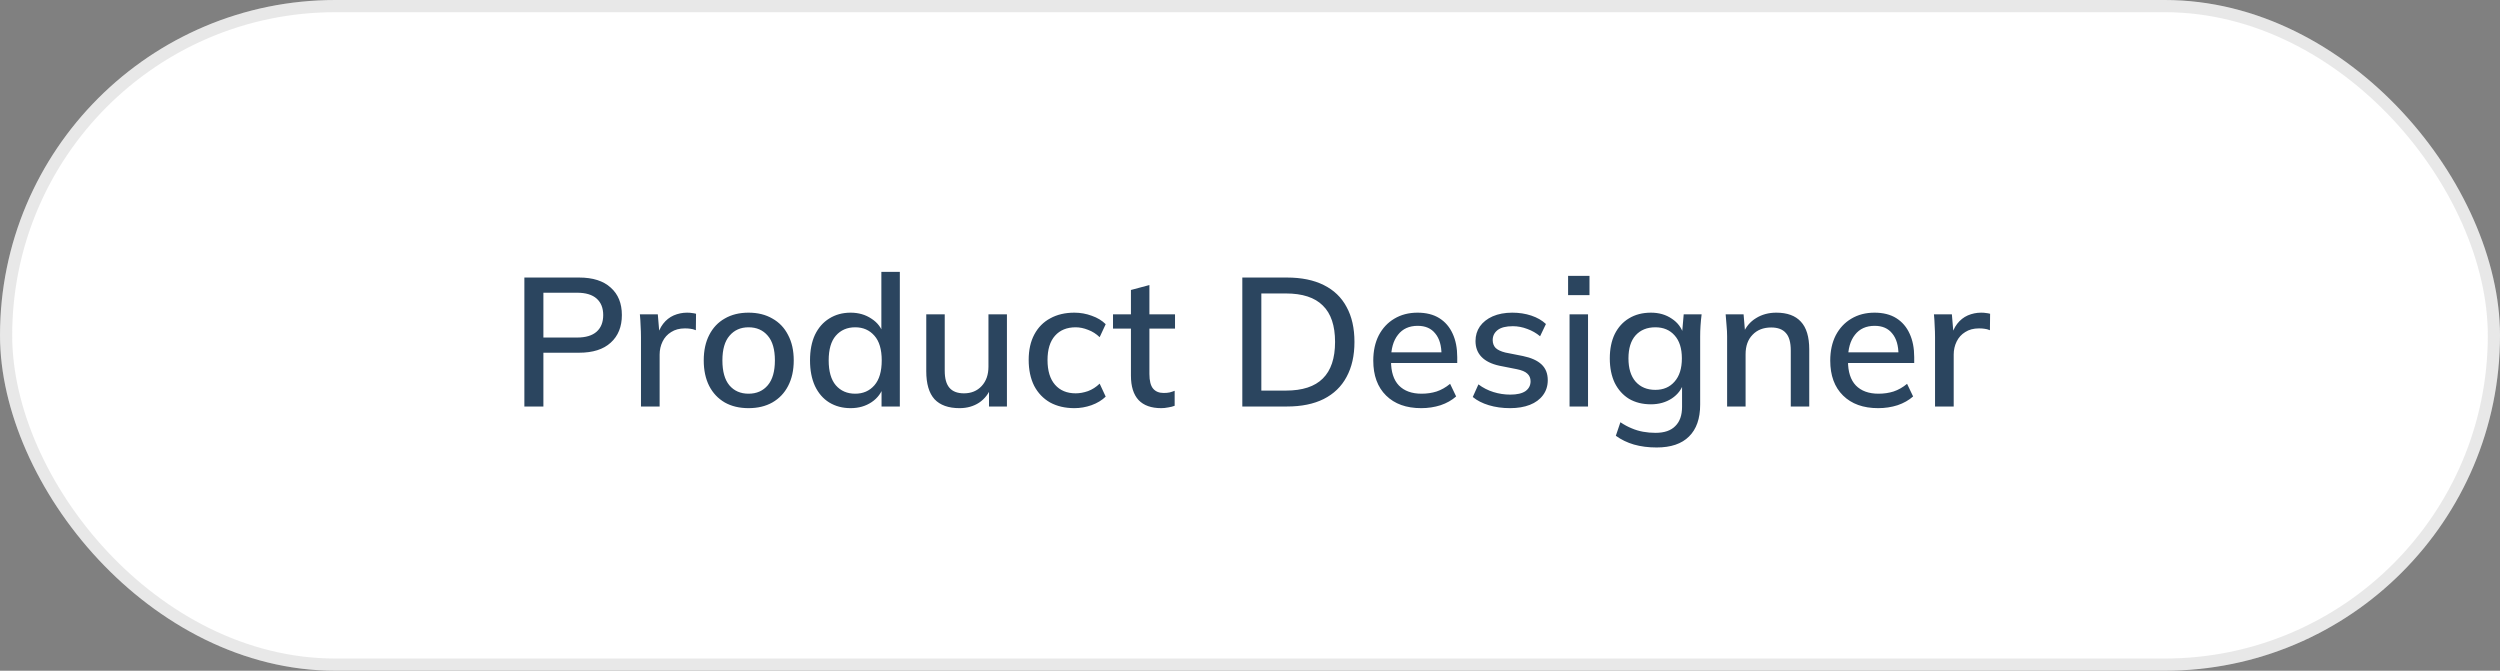
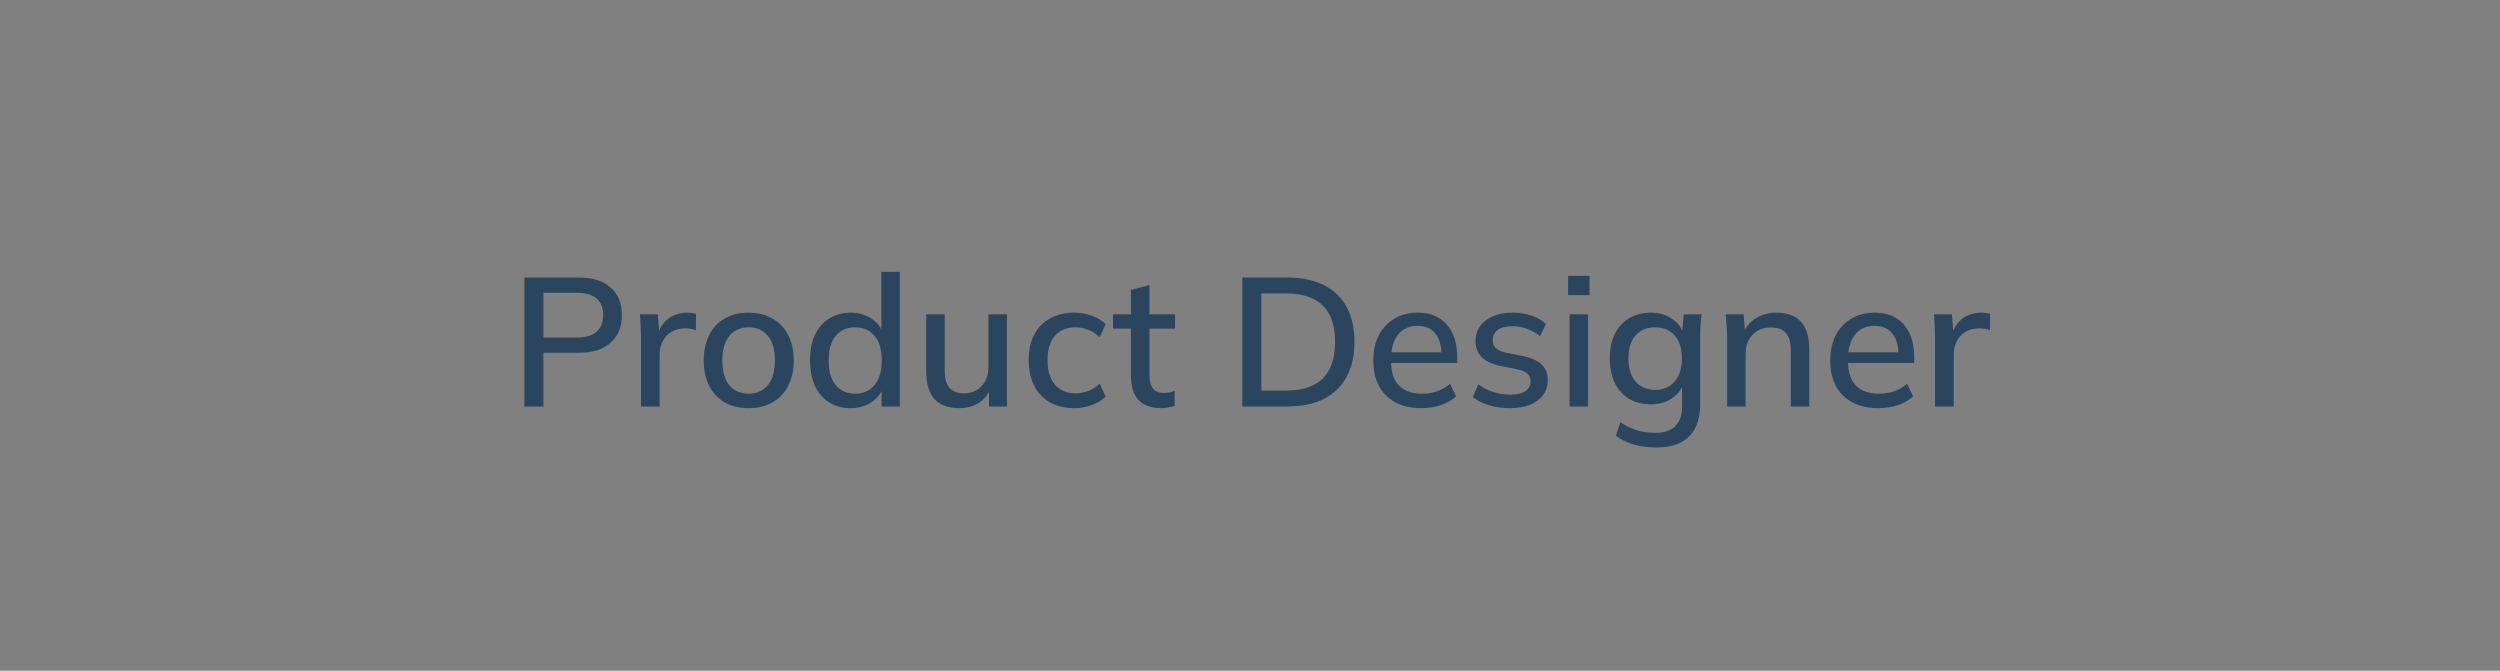
<svg xmlns="http://www.w3.org/2000/svg" width="123" height="33" viewBox="0 0 123 33" fill="none">
  <rect x="0" y="0" width="123" height="33" fill="#808080" stroke="none" />
-   <rect width="123" height="33" rx="16.5" fill="white" />
-   <rect x="0.3" y="0.3" width="122.4" height="32.4" rx="16.2" stroke="#1B1D1B" stroke-opacity="0.1" stroke-width="0.6" />
  <path d="M25.799 20V13.655H28.49C29.168 13.655 29.687 13.82 30.047 14.15C30.413 14.474 30.596 14.924 30.596 15.5C30.596 16.076 30.413 16.529 30.047 16.859C29.687 17.189 29.168 17.354 28.49 17.354H26.735V20H25.799ZM26.735 16.607H28.391C28.817 16.607 29.138 16.511 29.354 16.319C29.57 16.127 29.678 15.854 29.678 15.5C29.678 15.152 29.57 14.882 29.354 14.69C29.138 14.498 28.817 14.402 28.391 14.402H26.735V16.607ZM31.536 20V16.589C31.536 16.403 31.53 16.217 31.518 16.031C31.512 15.839 31.5 15.65 31.482 15.464H32.364L32.463 16.634H32.319C32.379 16.352 32.481 16.118 32.625 15.932C32.769 15.746 32.943 15.608 33.147 15.518C33.357 15.428 33.576 15.383 33.804 15.383C33.9 15.383 33.981 15.389 34.047 15.401C34.113 15.407 34.179 15.419 34.245 15.437L34.236 16.247C34.134 16.205 34.044 16.181 33.966 16.175C33.894 16.163 33.804 16.157 33.696 16.157C33.432 16.157 33.207 16.217 33.021 16.337C32.835 16.451 32.694 16.607 32.598 16.805C32.502 17.003 32.454 17.216 32.454 17.444V20H31.536ZM36.829 20.081C36.379 20.081 35.989 19.988 35.659 19.802C35.329 19.61 35.074 19.34 34.894 18.992C34.714 18.638 34.624 18.218 34.624 17.732C34.624 17.246 34.714 16.829 34.894 16.481C35.074 16.127 35.329 15.857 35.659 15.671C35.989 15.479 36.379 15.383 36.829 15.383C37.279 15.383 37.669 15.479 37.999 15.671C38.335 15.857 38.593 16.127 38.773 16.481C38.959 16.829 39.052 17.246 39.052 17.732C39.052 18.218 38.959 18.638 38.773 18.992C38.593 19.34 38.335 19.61 37.999 19.802C37.669 19.988 37.279 20.081 36.829 20.081ZM36.829 19.37C37.225 19.37 37.54 19.232 37.774 18.956C38.008 18.68 38.125 18.272 38.125 17.732C38.125 17.192 38.008 16.787 37.774 16.517C37.54 16.241 37.225 16.103 36.829 16.103C36.439 16.103 36.127 16.241 35.893 16.517C35.659 16.787 35.542 17.192 35.542 17.732C35.542 18.272 35.656 18.68 35.884 18.956C36.118 19.232 36.433 19.37 36.829 19.37ZM41.851 20.081C41.455 20.081 41.104 19.988 40.798 19.802C40.498 19.616 40.264 19.346 40.096 18.992C39.934 18.638 39.853 18.218 39.853 17.732C39.853 17.24 39.934 16.82 40.096 16.472C40.264 16.124 40.498 15.857 40.798 15.671C41.104 15.479 41.455 15.383 41.851 15.383C42.241 15.383 42.583 15.482 42.877 15.68C43.177 15.872 43.375 16.136 43.471 16.472H43.363V13.376H44.272V20H43.372V18.974H43.48C43.378 19.316 43.18 19.586 42.886 19.784C42.592 19.982 42.247 20.081 41.851 20.081ZM42.076 19.37C42.466 19.37 42.781 19.232 43.021 18.956C43.261 18.68 43.381 18.272 43.381 17.732C43.381 17.192 43.261 16.787 43.021 16.517C42.781 16.241 42.466 16.103 42.076 16.103C41.68 16.103 41.362 16.241 41.122 16.517C40.888 16.787 40.771 17.192 40.771 17.732C40.771 18.272 40.888 18.68 41.122 18.956C41.362 19.232 41.68 19.37 42.076 19.37ZM47.21 20.081C46.664 20.081 46.253 19.934 45.977 19.64C45.707 19.34 45.572 18.881 45.572 18.263V15.464H46.481V18.245C46.481 18.623 46.559 18.902 46.715 19.082C46.871 19.262 47.108 19.352 47.426 19.352C47.786 19.352 48.077 19.232 48.299 18.992C48.521 18.752 48.632 18.434 48.632 18.038V15.464H49.541V20H48.659V19.028H48.776C48.65 19.364 48.449 19.625 48.173 19.811C47.897 19.991 47.576 20.081 47.21 20.081ZM52.861 20.081C52.405 20.081 52.006 19.988 51.664 19.802C51.328 19.61 51.067 19.337 50.881 18.983C50.701 18.623 50.611 18.197 50.611 17.705C50.611 17.219 50.704 16.802 50.89 16.454C51.076 16.106 51.337 15.842 51.673 15.662C52.009 15.476 52.405 15.383 52.861 15.383C53.155 15.383 53.44 15.434 53.716 15.536C53.992 15.632 54.22 15.77 54.4 15.95L54.103 16.589C53.935 16.427 53.746 16.307 53.536 16.229C53.326 16.145 53.122 16.103 52.924 16.103C52.492 16.103 52.153 16.241 51.907 16.517C51.661 16.793 51.538 17.192 51.538 17.714C51.538 18.242 51.661 18.647 51.907 18.929C52.153 19.211 52.492 19.352 52.924 19.352C53.116 19.352 53.317 19.316 53.527 19.244C53.737 19.166 53.929 19.043 54.103 18.875L54.4 19.514C54.214 19.694 53.98 19.835 53.698 19.937C53.422 20.033 53.143 20.081 52.861 20.081ZM57.136 20.081C56.644 20.081 56.272 19.949 56.02 19.685C55.768 19.415 55.642 19.013 55.642 18.479V16.166H54.76V15.464H55.642V14.267L56.551 14.024V15.464H57.811V16.166H56.551V18.398C56.551 18.734 56.611 18.974 56.731 19.118C56.851 19.262 57.025 19.334 57.253 19.334C57.367 19.334 57.466 19.325 57.55 19.307C57.64 19.283 57.721 19.256 57.793 19.226V19.964C57.703 20 57.598 20.027 57.478 20.045C57.358 20.069 57.244 20.081 57.136 20.081ZM61.122 20V13.655H63.318C64.032 13.655 64.635 13.778 65.127 14.024C65.625 14.27 66 14.63 66.252 15.104C66.51 15.572 66.639 16.145 66.639 16.823C66.639 17.495 66.51 18.068 66.252 18.542C66 19.016 65.625 19.379 65.127 19.631C64.635 19.877 64.032 20 63.318 20H61.122ZM62.058 19.217H63.264C64.08 19.217 64.686 19.019 65.082 18.623C65.484 18.227 65.685 17.627 65.685 16.823C65.685 16.019 65.484 15.422 65.082 15.032C64.686 14.636 64.08 14.438 63.264 14.438H62.058V19.217ZM69.923 20.081C69.191 20.081 68.615 19.874 68.195 19.46C67.775 19.046 67.565 18.473 67.565 17.741C67.565 17.267 67.655 16.853 67.835 16.499C68.021 16.145 68.276 15.872 68.6 15.68C68.93 15.482 69.311 15.383 69.743 15.383C70.169 15.383 70.526 15.473 70.814 15.653C71.102 15.833 71.321 16.088 71.471 16.418C71.621 16.742 71.696 17.126 71.696 17.57V17.858H68.276V17.336H71.075L70.922 17.453C70.922 17.003 70.82 16.655 70.616 16.409C70.418 16.157 70.13 16.031 69.752 16.031C69.332 16.031 69.008 16.178 68.78 16.472C68.552 16.76 68.438 17.159 68.438 17.669V17.759C68.438 18.293 68.567 18.695 68.825 18.965C69.089 19.235 69.461 19.37 69.941 19.37C70.205 19.37 70.451 19.334 70.679 19.262C70.913 19.184 71.135 19.058 71.345 18.884L71.642 19.505C71.432 19.691 71.177 19.835 70.877 19.937C70.577 20.033 70.259 20.081 69.923 20.081ZM74.296 20.081C73.918 20.081 73.57 20.033 73.252 19.937C72.934 19.841 72.67 19.706 72.46 19.532L72.739 18.911C72.961 19.079 73.207 19.205 73.477 19.289C73.747 19.373 74.023 19.415 74.305 19.415C74.635 19.415 74.884 19.358 75.052 19.244C75.22 19.124 75.304 18.962 75.304 18.758C75.304 18.602 75.25 18.476 75.142 18.38C75.04 18.284 74.869 18.212 74.629 18.164L73.765 17.993C73.381 17.909 73.09 17.765 72.892 17.561C72.694 17.357 72.595 17.096 72.595 16.778C72.595 16.508 72.667 16.268 72.811 16.058C72.961 15.848 73.171 15.683 73.441 15.563C73.717 15.443 74.038 15.383 74.404 15.383C74.74 15.383 75.052 15.431 75.34 15.527C75.628 15.623 75.868 15.761 76.06 15.941L75.772 16.544C75.586 16.388 75.376 16.268 75.142 16.184C74.908 16.094 74.671 16.049 74.431 16.049C74.095 16.049 73.846 16.112 73.684 16.238C73.522 16.364 73.441 16.529 73.441 16.733C73.441 16.889 73.489 17.018 73.585 17.12C73.687 17.216 73.846 17.291 74.062 17.345L74.926 17.516C75.334 17.6 75.64 17.738 75.844 17.93C76.048 18.122 76.15 18.38 76.15 18.704C76.15 18.986 76.072 19.232 75.916 19.442C75.76 19.652 75.544 19.811 75.268 19.919C74.992 20.027 74.668 20.081 74.296 20.081ZM77.222 20V15.464H78.131V20H77.222ZM77.15 14.519V13.574H78.203V14.519H77.15ZM81.506 22.016C81.098 22.016 80.726 21.968 80.39 21.872C80.06 21.776 79.763 21.632 79.499 21.44L79.724 20.774C79.91 20.9 80.093 20.999 80.273 21.071C80.453 21.149 80.642 21.206 80.84 21.242C81.038 21.278 81.242 21.296 81.452 21.296C81.884 21.296 82.208 21.185 82.424 20.963C82.646 20.747 82.757 20.432 82.757 20.018V18.803H82.847C82.751 19.139 82.553 19.406 82.253 19.604C81.959 19.796 81.617 19.892 81.227 19.892C80.813 19.892 80.453 19.802 80.147 19.622C79.847 19.436 79.613 19.175 79.445 18.839C79.283 18.497 79.202 18.095 79.202 17.633C79.202 17.171 79.283 16.772 79.445 16.436C79.613 16.1 79.847 15.842 80.147 15.662C80.453 15.476 80.813 15.383 81.227 15.383C81.623 15.383 81.965 15.482 82.253 15.68C82.547 15.872 82.742 16.136 82.838 16.472L82.757 16.4L82.838 15.464H83.72C83.696 15.65 83.678 15.836 83.666 16.022C83.654 16.202 83.648 16.379 83.648 16.553V19.91C83.648 20.594 83.465 21.116 83.099 21.476C82.739 21.836 82.208 22.016 81.506 22.016ZM81.443 19.181C81.839 19.181 82.154 19.046 82.388 18.776C82.628 18.506 82.748 18.125 82.748 17.633C82.748 17.141 82.628 16.763 82.388 16.499C82.154 16.235 81.839 16.103 81.443 16.103C81.035 16.103 80.711 16.235 80.471 16.499C80.237 16.763 80.12 17.141 80.12 17.633C80.12 18.125 80.237 18.506 80.471 18.776C80.711 19.046 81.035 19.181 81.443 19.181ZM84.974 20V16.553C84.974 16.379 84.965 16.202 84.947 16.022C84.935 15.836 84.92 15.65 84.902 15.464H85.784L85.865 16.418H85.757C85.895 16.082 86.108 15.827 86.396 15.653C86.684 15.473 87.017 15.383 87.395 15.383C87.929 15.383 88.331 15.53 88.601 15.824C88.877 16.118 89.015 16.574 89.015 17.192V20H88.106V17.246C88.106 16.844 88.025 16.556 87.863 16.382C87.707 16.202 87.467 16.112 87.143 16.112C86.759 16.112 86.453 16.232 86.225 16.472C85.997 16.706 85.883 17.024 85.883 17.426V20H84.974ZM92.406 20.081C91.674 20.081 91.098 19.874 90.678 19.46C90.258 19.046 90.048 18.473 90.048 17.741C90.048 17.267 90.138 16.853 90.318 16.499C90.504 16.145 90.759 15.872 91.083 15.68C91.413 15.482 91.794 15.383 92.226 15.383C92.652 15.383 93.009 15.473 93.297 15.653C93.585 15.833 93.804 16.088 93.954 16.418C94.104 16.742 94.179 17.126 94.179 17.57V17.858H90.759V17.336H93.558L93.405 17.453C93.405 17.003 93.303 16.655 93.099 16.409C92.901 16.157 92.613 16.031 92.235 16.031C91.815 16.031 91.491 16.178 91.263 16.472C91.035 16.76 90.921 17.159 90.921 17.669V17.759C90.921 18.293 91.05 18.695 91.308 18.965C91.572 19.235 91.944 19.37 92.424 19.37C92.688 19.37 92.934 19.334 93.162 19.262C93.396 19.184 93.618 19.058 93.828 18.884L94.125 19.505C93.915 19.691 93.66 19.835 93.36 19.937C93.06 20.033 92.742 20.081 92.406 20.081ZM95.204 20V16.589C95.204 16.403 95.198 16.217 95.186 16.031C95.18 15.839 95.168 15.65 95.15 15.464H96.032L96.131 16.634H95.987C96.047 16.352 96.149 16.118 96.293 15.932C96.437 15.746 96.611 15.608 96.815 15.518C97.025 15.428 97.244 15.383 97.472 15.383C97.568 15.383 97.649 15.389 97.715 15.401C97.781 15.407 97.847 15.419 97.913 15.437L97.904 16.247C97.802 16.205 97.712 16.181 97.634 16.175C97.562 16.163 97.472 16.157 97.364 16.157C97.1 16.157 96.875 16.217 96.689 16.337C96.503 16.451 96.362 16.607 96.266 16.805C96.17 17.003 96.122 17.216 96.122 17.444V20H95.204Z" fill="#2B455F" />
</svg>